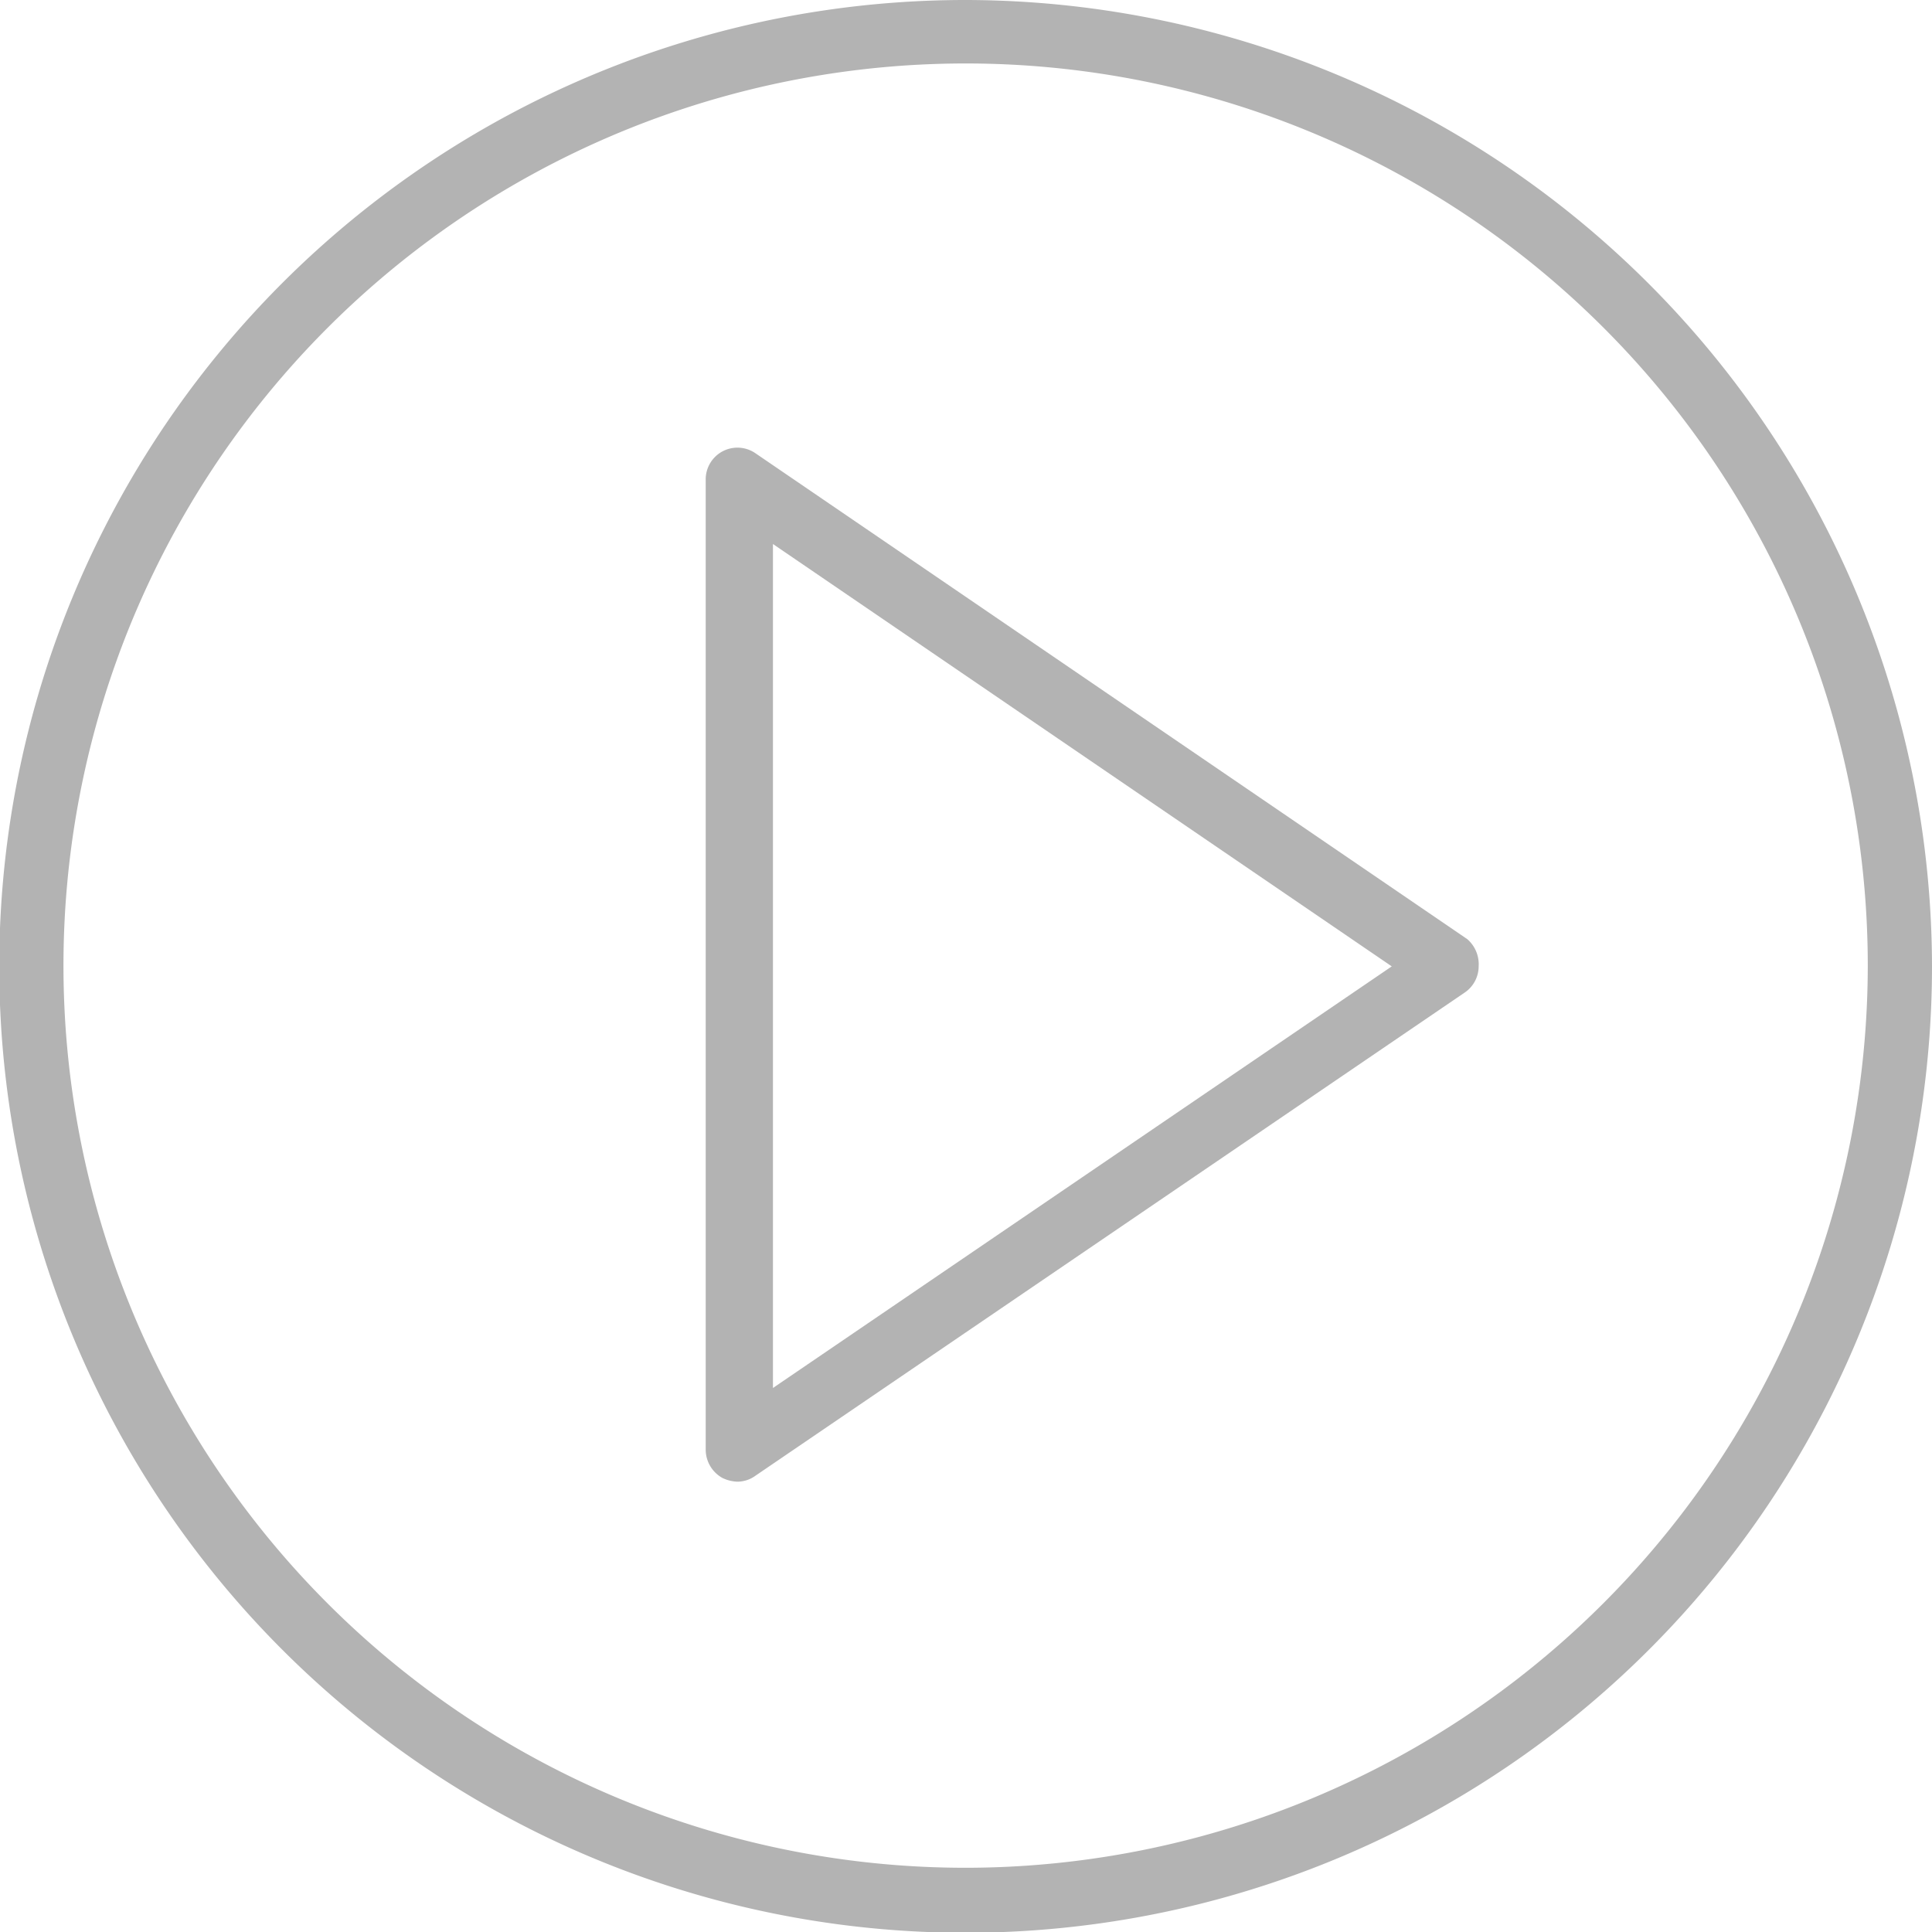
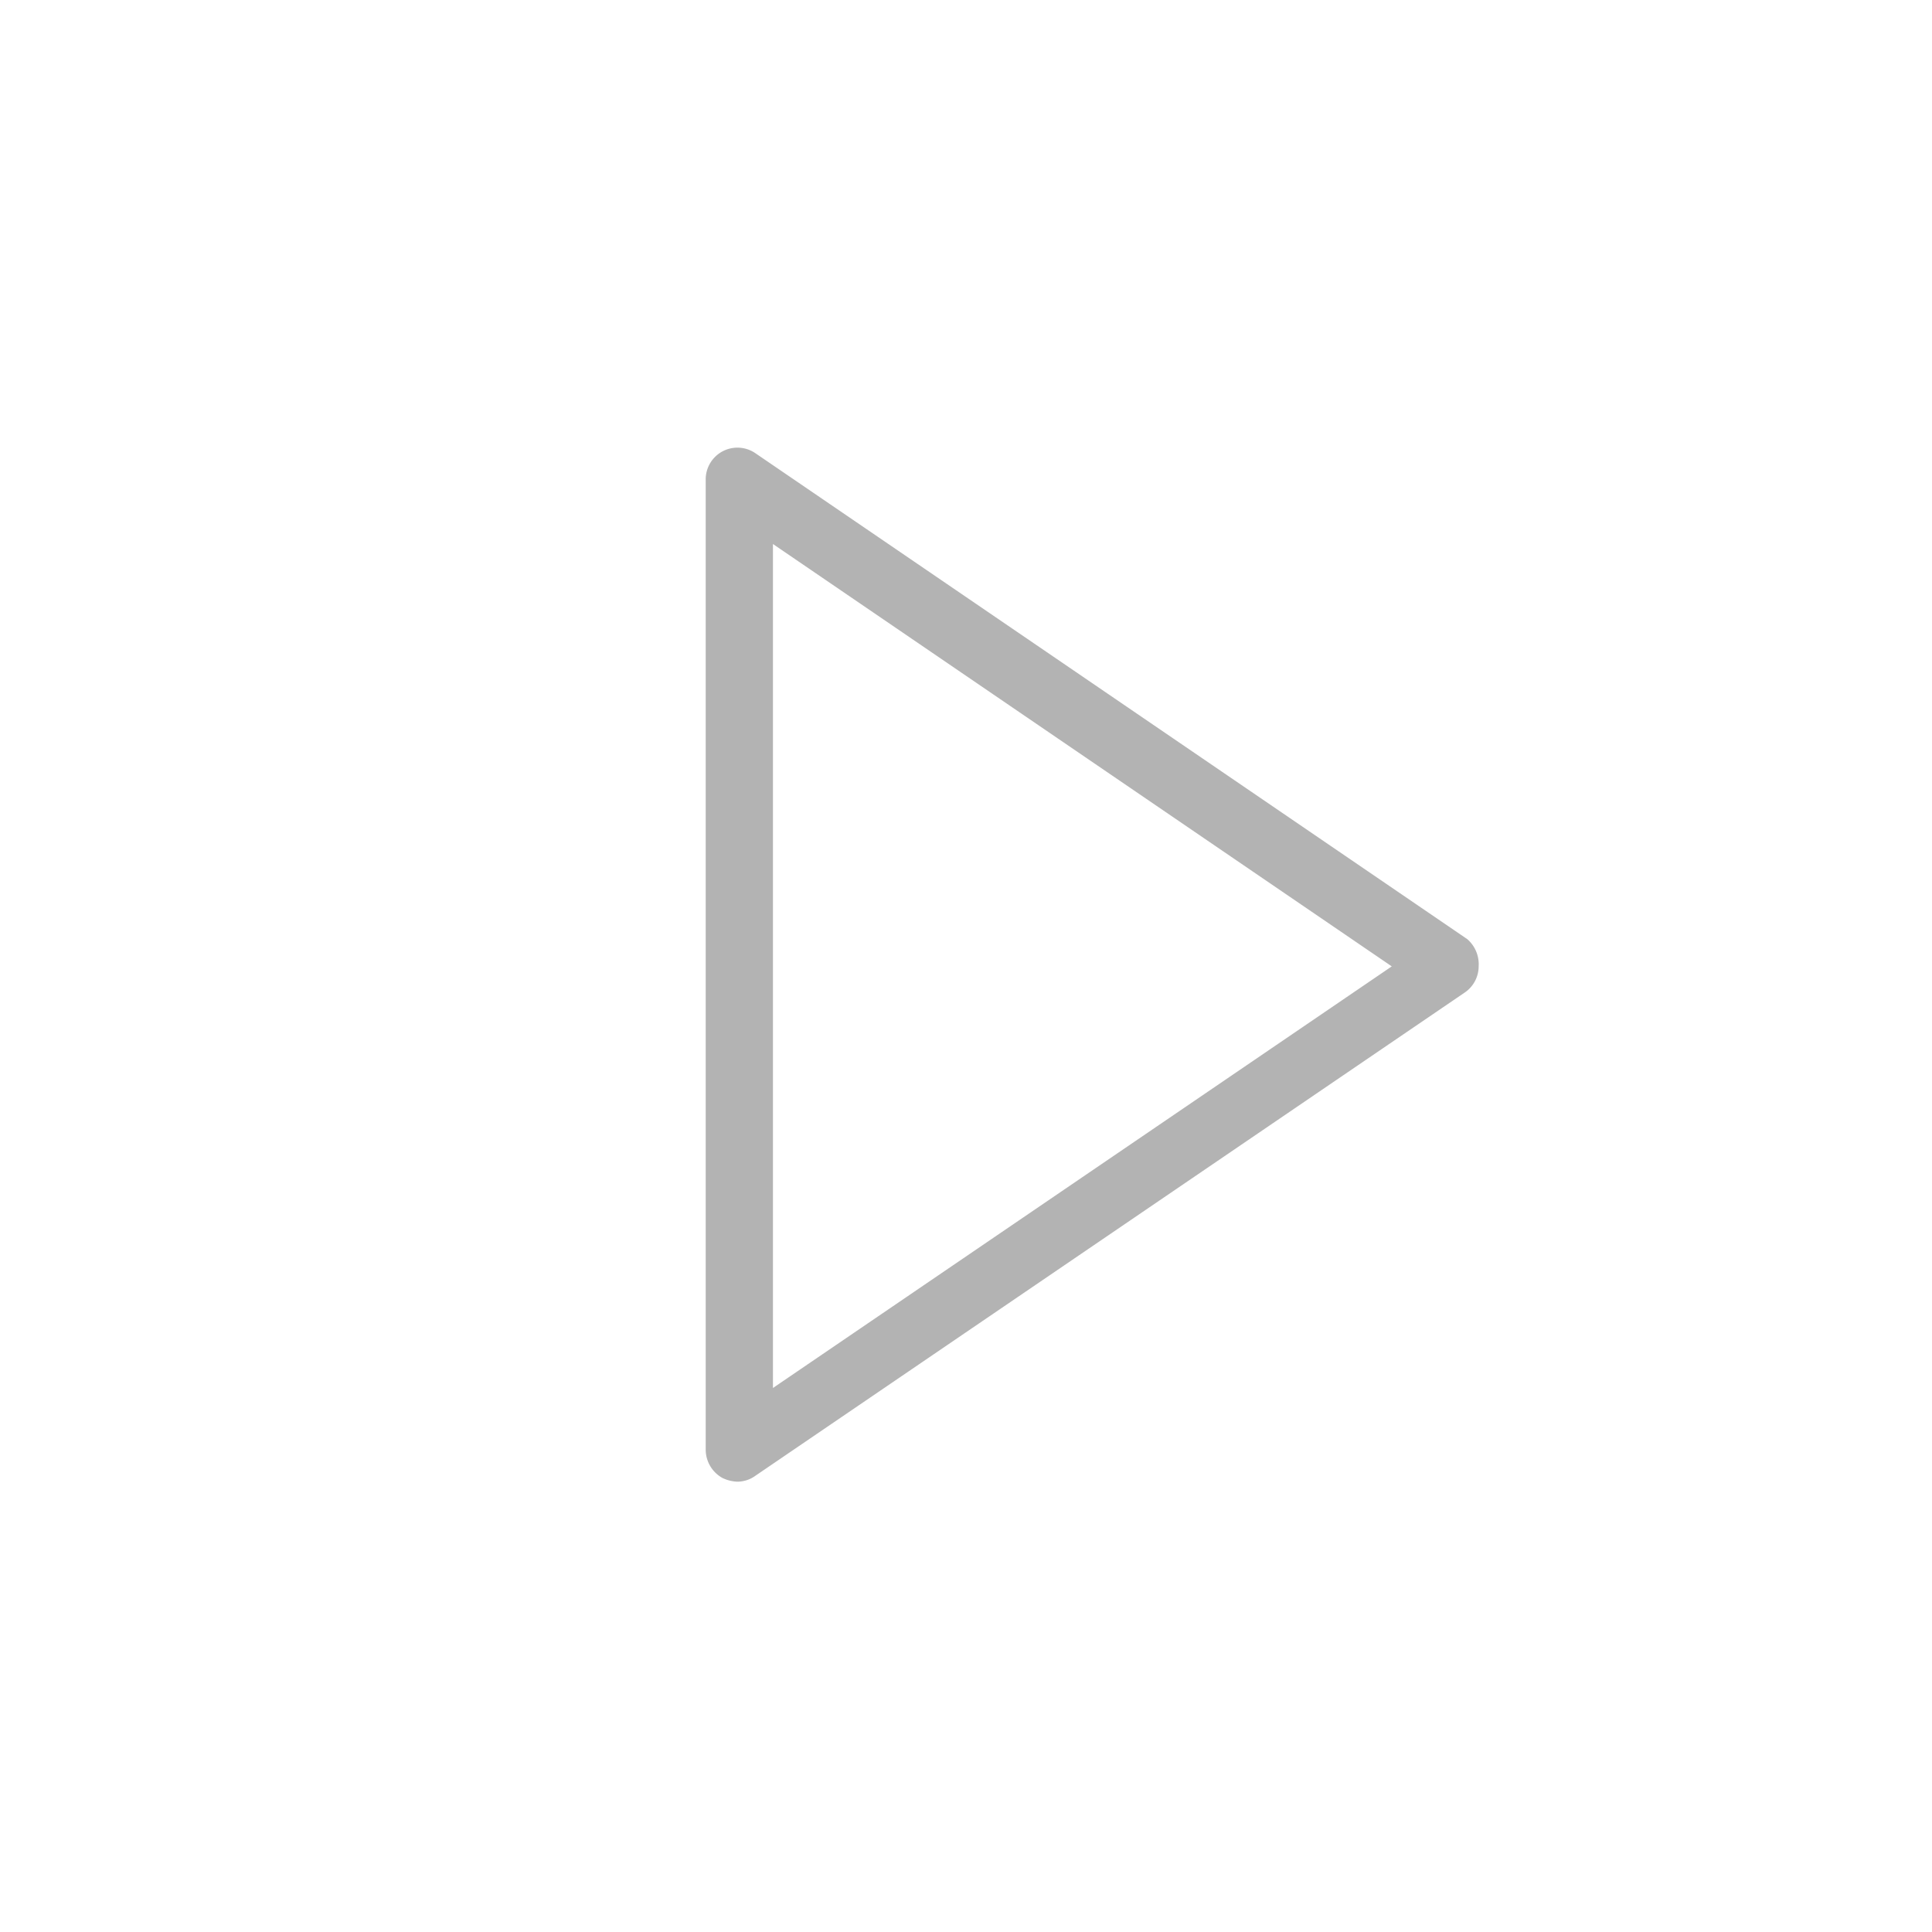
<svg xmlns="http://www.w3.org/2000/svg" width="25.57" height="25.57" viewBox="0 0 25.57 25.57">
  <defs>
    <style>.cls-1{fill:#b3b3b3;}</style>
  </defs>
  <title>learn-v</title>
  <g id="Layer_2" data-name="Layer 2">
    <g id="First_Page_Learn" data-name="First Page Learn">
      <path class="cls-1" d="M19.42,12.43,10,6a.42.42,0,0,0-.66.35V19.18a.43.43,0,0,0,.22.38.49.49,0,0,0,.2.05.41.41,0,0,0,.24-.08l9.38-6.39a.42.42,0,0,0,.19-.35A.44.44,0,0,0,19.42,12.43Zm-9.19,5.94V7.2l8.19,5.59Z" />
-       <path class="cls-1" d="M12.79,0A12.79,12.79,0,1,0,25.57,12.79,12.81,12.81,0,0,0,12.79,0Zm0,24.72A11.94,11.94,0,1,1,24.72,12.79,11.95,11.95,0,0,1,12.79,24.72Z" />
    </g>
  </g>
</svg>